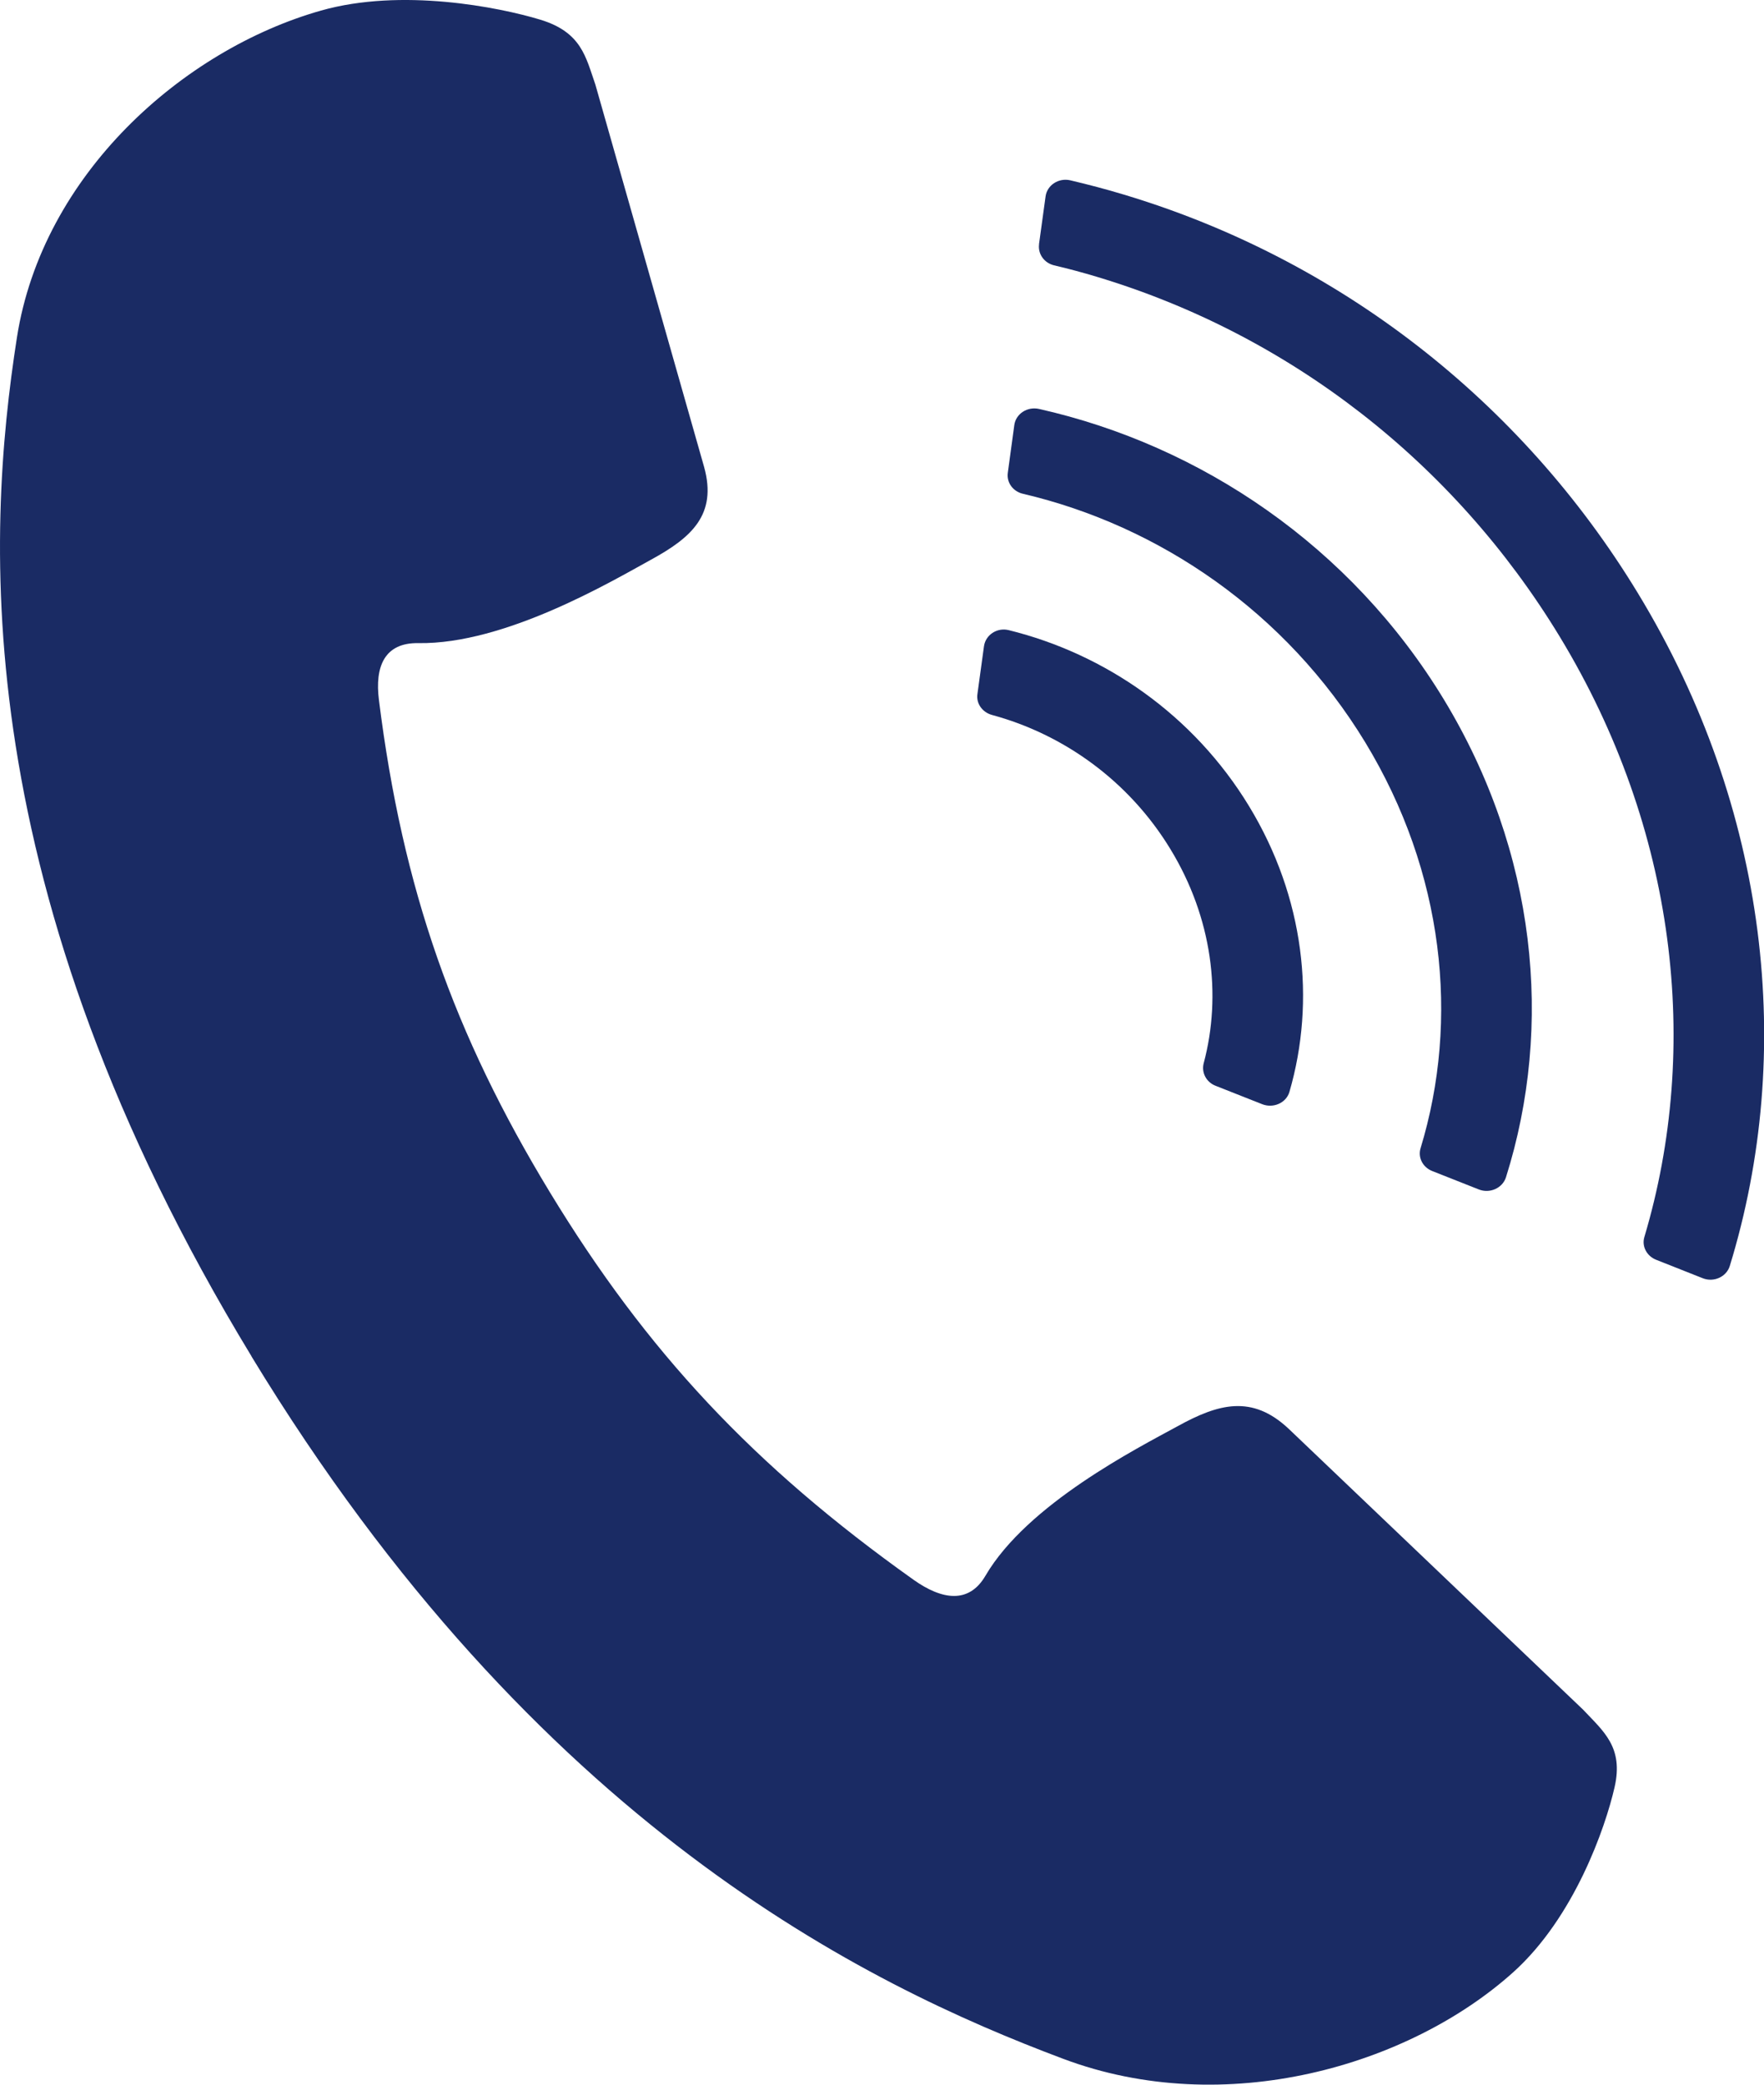
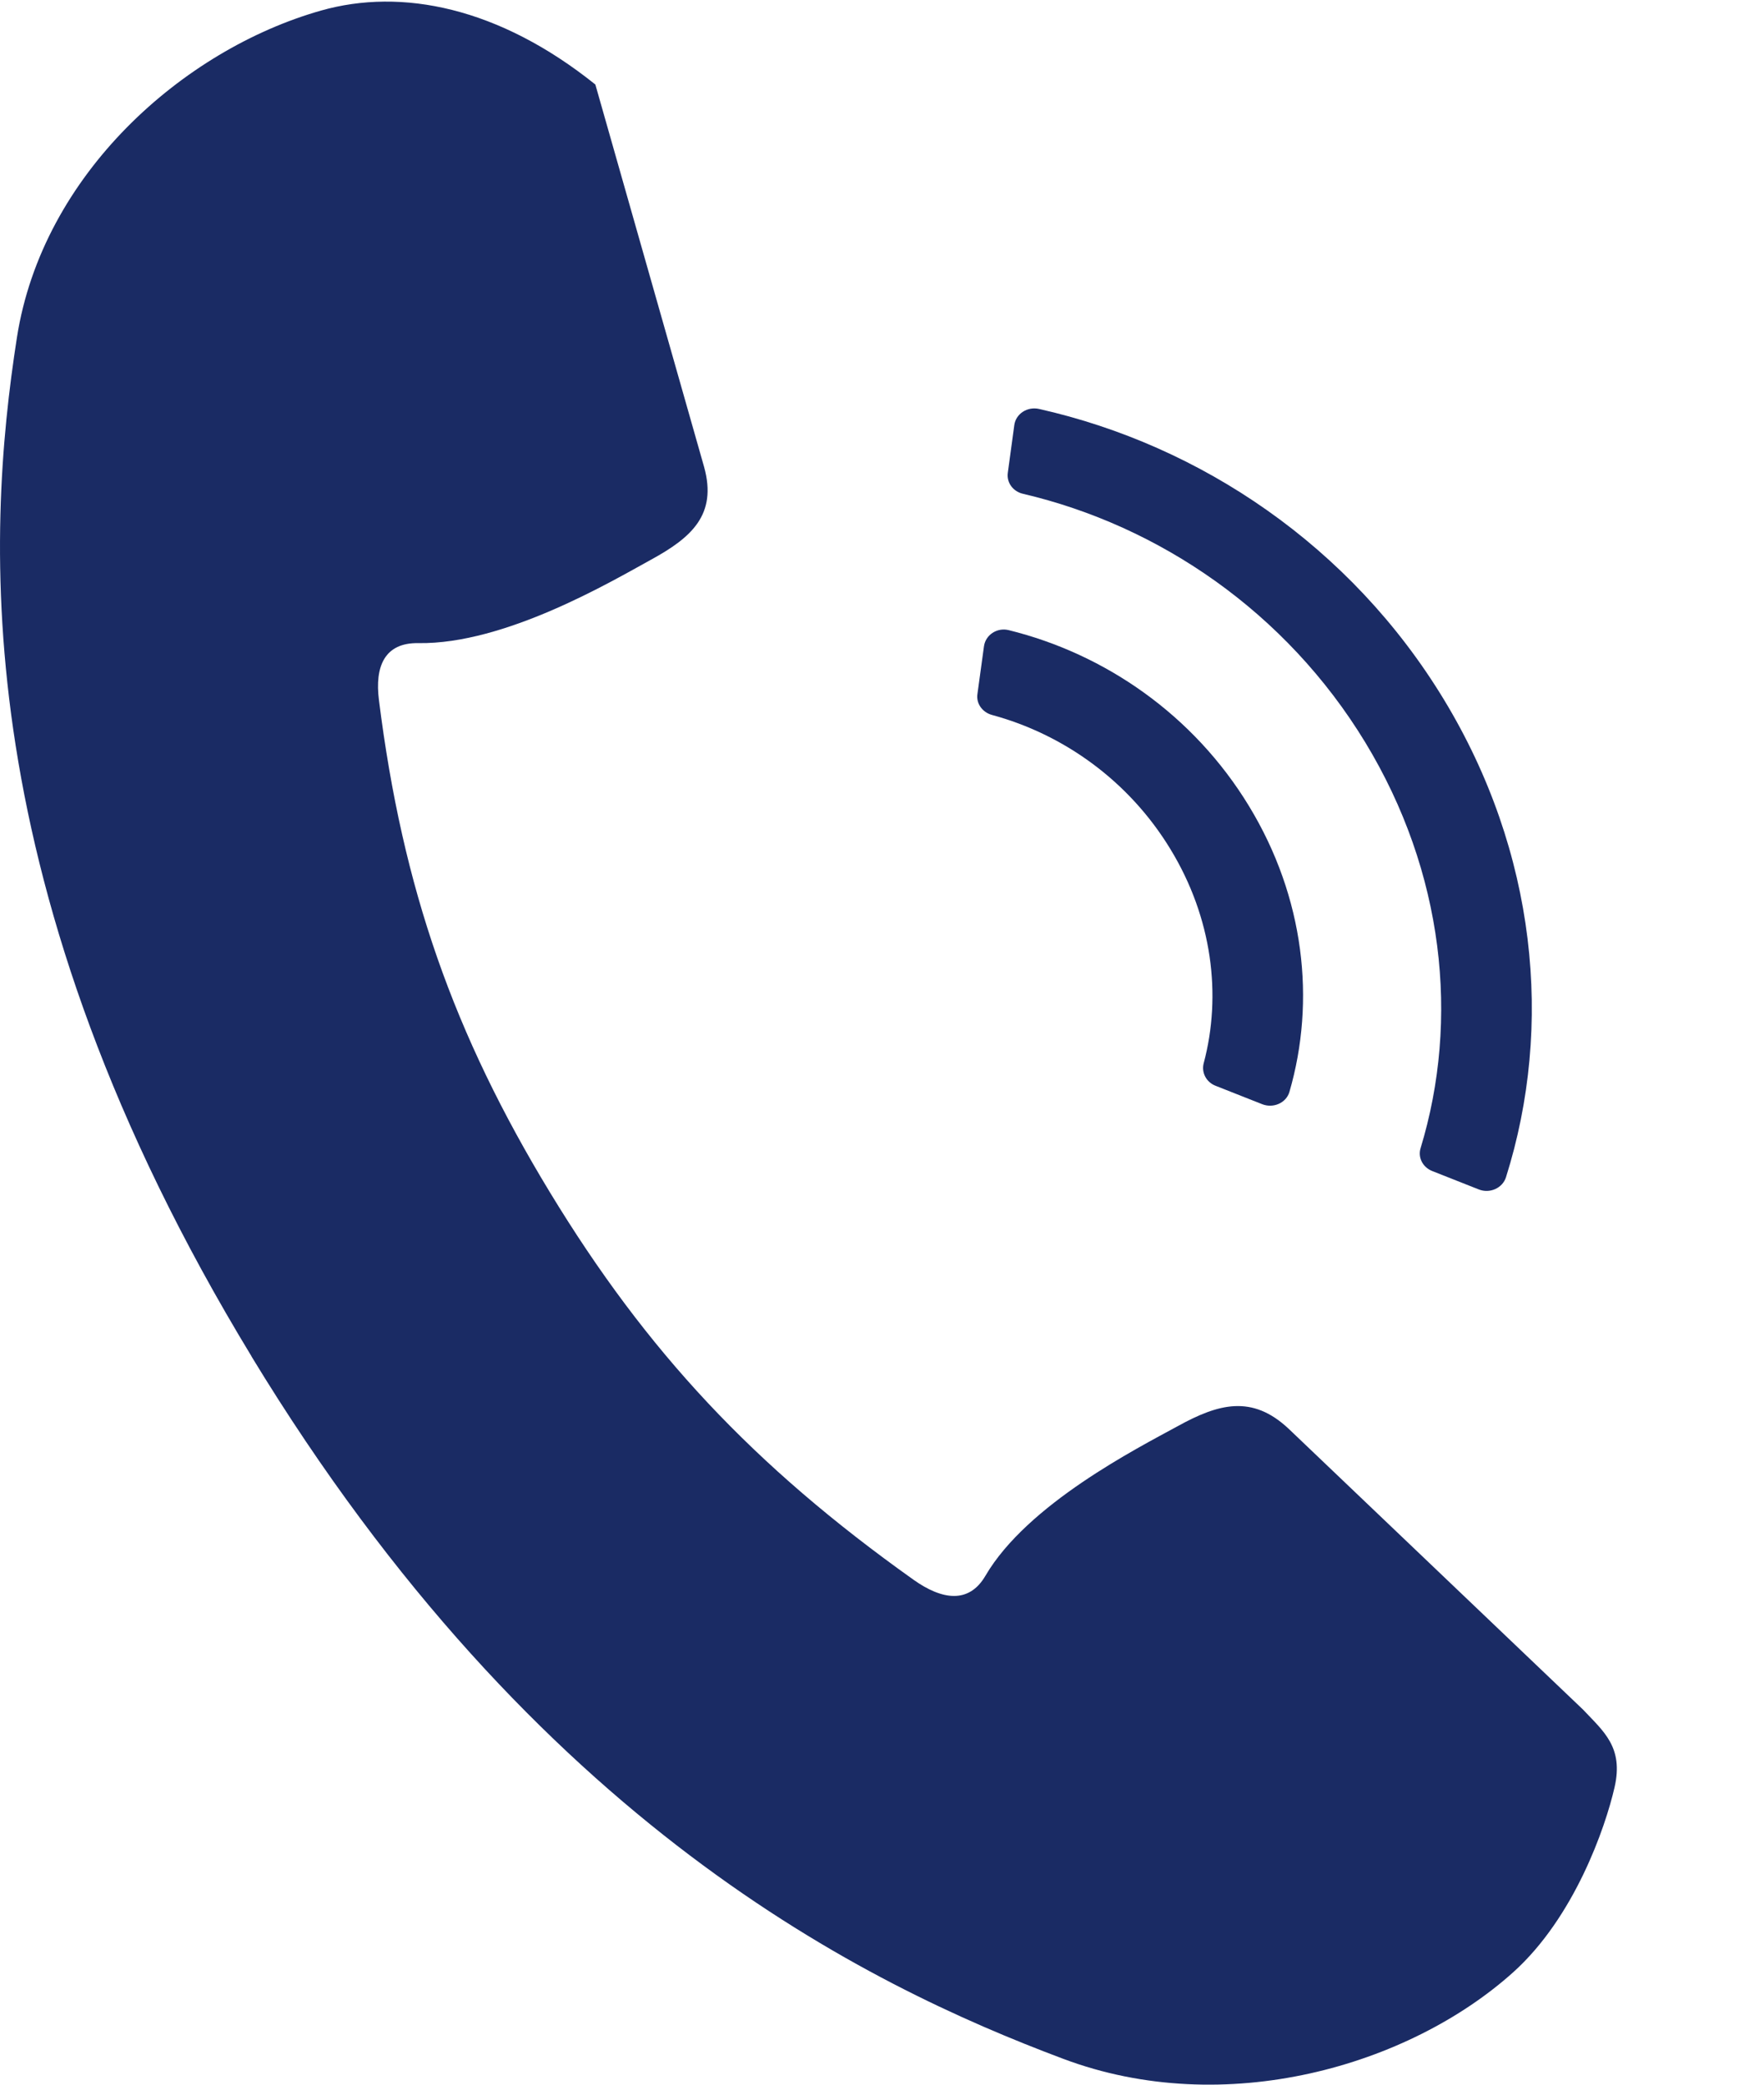
<svg xmlns="http://www.w3.org/2000/svg" width="22" height="26" viewBox="0 0 22 26" fill="none">
-   <path d="M3.137 16.918C6.69 22.764 10.797 24.753 13.259 25.677C15.277 26.436 17.571 25.767 18.872 24.598C19.634 23.913 20.021 22.795 20.136 22.292C20.252 21.789 19.996 21.592 19.743 21.322L16.071 17.819C15.614 17.39 15.195 17.508 14.69 17.786C14.185 18.062 12.813 18.758 12.29 19.653C12.084 20.006 11.748 19.954 11.395 19.704C9.395 18.282 8.064 16.854 6.861 14.875C5.659 12.897 5.021 11.087 4.726 8.731C4.673 8.315 4.794 8.013 5.219 8.021C6.296 8.037 7.617 7.257 8.122 6.979C8.627 6.703 8.945 6.417 8.782 5.826L7.425 1.054C7.305 0.711 7.254 0.402 6.737 0.245C6.221 0.089 5.008 -0.153 4.003 0.132C2.286 0.619 0.529 2.171 0.211 4.21C-0.176 6.697 -0.417 11.07 3.137 16.916V16.918Z" fill="#1A2B64" />
+   <path d="M3.137 16.918C6.69 22.764 10.797 24.753 13.259 25.677C15.277 26.436 17.571 25.767 18.872 24.598C19.634 23.913 20.021 22.795 20.136 22.292C20.252 21.789 19.996 21.592 19.743 21.322L16.071 17.819C15.614 17.39 15.195 17.508 14.69 17.786C14.185 18.062 12.813 18.758 12.29 19.653C12.084 20.006 11.748 19.954 11.395 19.704C9.395 18.282 8.064 16.854 6.861 14.875C5.659 12.897 5.021 11.087 4.726 8.731C4.673 8.315 4.794 8.013 5.219 8.021C6.296 8.037 7.617 7.257 8.122 6.979C8.627 6.703 8.945 6.417 8.782 5.826L7.425 1.054C6.221 0.089 5.008 -0.153 4.003 0.132C2.286 0.619 0.529 2.171 0.211 4.21C-0.176 6.697 -0.417 11.07 3.137 16.916V16.918Z" fill="#1A2B64" />
  <path d="M12.65 5.302L12.569 5.897C12.552 6.017 12.633 6.129 12.756 6.158C14.461 6.557 16.04 7.636 17.026 9.257C18.011 10.879 18.205 12.717 17.717 14.32C17.681 14.436 17.744 14.558 17.862 14.605L18.444 14.835C18.581 14.889 18.739 14.818 18.782 14.683C19.378 12.793 19.163 10.627 18.005 8.72C16.847 6.814 14.978 5.554 12.957 5.1C12.812 5.068 12.669 5.161 12.65 5.302V5.302Z" fill="#1A2B64" />
-   <path d="M12.959 3.047C12.943 3.167 13.022 3.279 13.145 3.309C13.324 3.351 13.503 3.399 13.682 3.453C16.083 4.175 18.13 5.766 19.448 7.933C20.912 10.342 21.213 13.065 20.508 15.428C20.473 15.544 20.538 15.666 20.655 15.712L21.236 15.942C21.375 15.997 21.533 15.924 21.574 15.787C22.386 13.138 22.063 10.088 20.426 7.396C18.968 4.996 16.693 3.232 14.023 2.429C13.799 2.361 13.573 2.302 13.349 2.249C13.203 2.215 13.059 2.309 13.04 2.45L12.958 3.047L12.959 3.047Z" fill="#1A2B64" />
  <path d="M12.272 8.059L12.19 8.657C12.173 8.775 12.252 8.884 12.372 8.917C13.261 9.157 14.079 9.737 14.598 10.592C15.118 11.446 15.239 12.41 15.012 13.261C14.982 13.376 15.043 13.495 15.158 13.541L15.743 13.772C15.882 13.826 16.041 13.755 16.081 13.619C16.412 12.481 16.269 11.192 15.578 10.055C14.887 8.917 13.782 8.155 12.58 7.859C12.435 7.823 12.291 7.919 12.272 8.06V8.059Z" fill="#1A2B64" />
</svg>